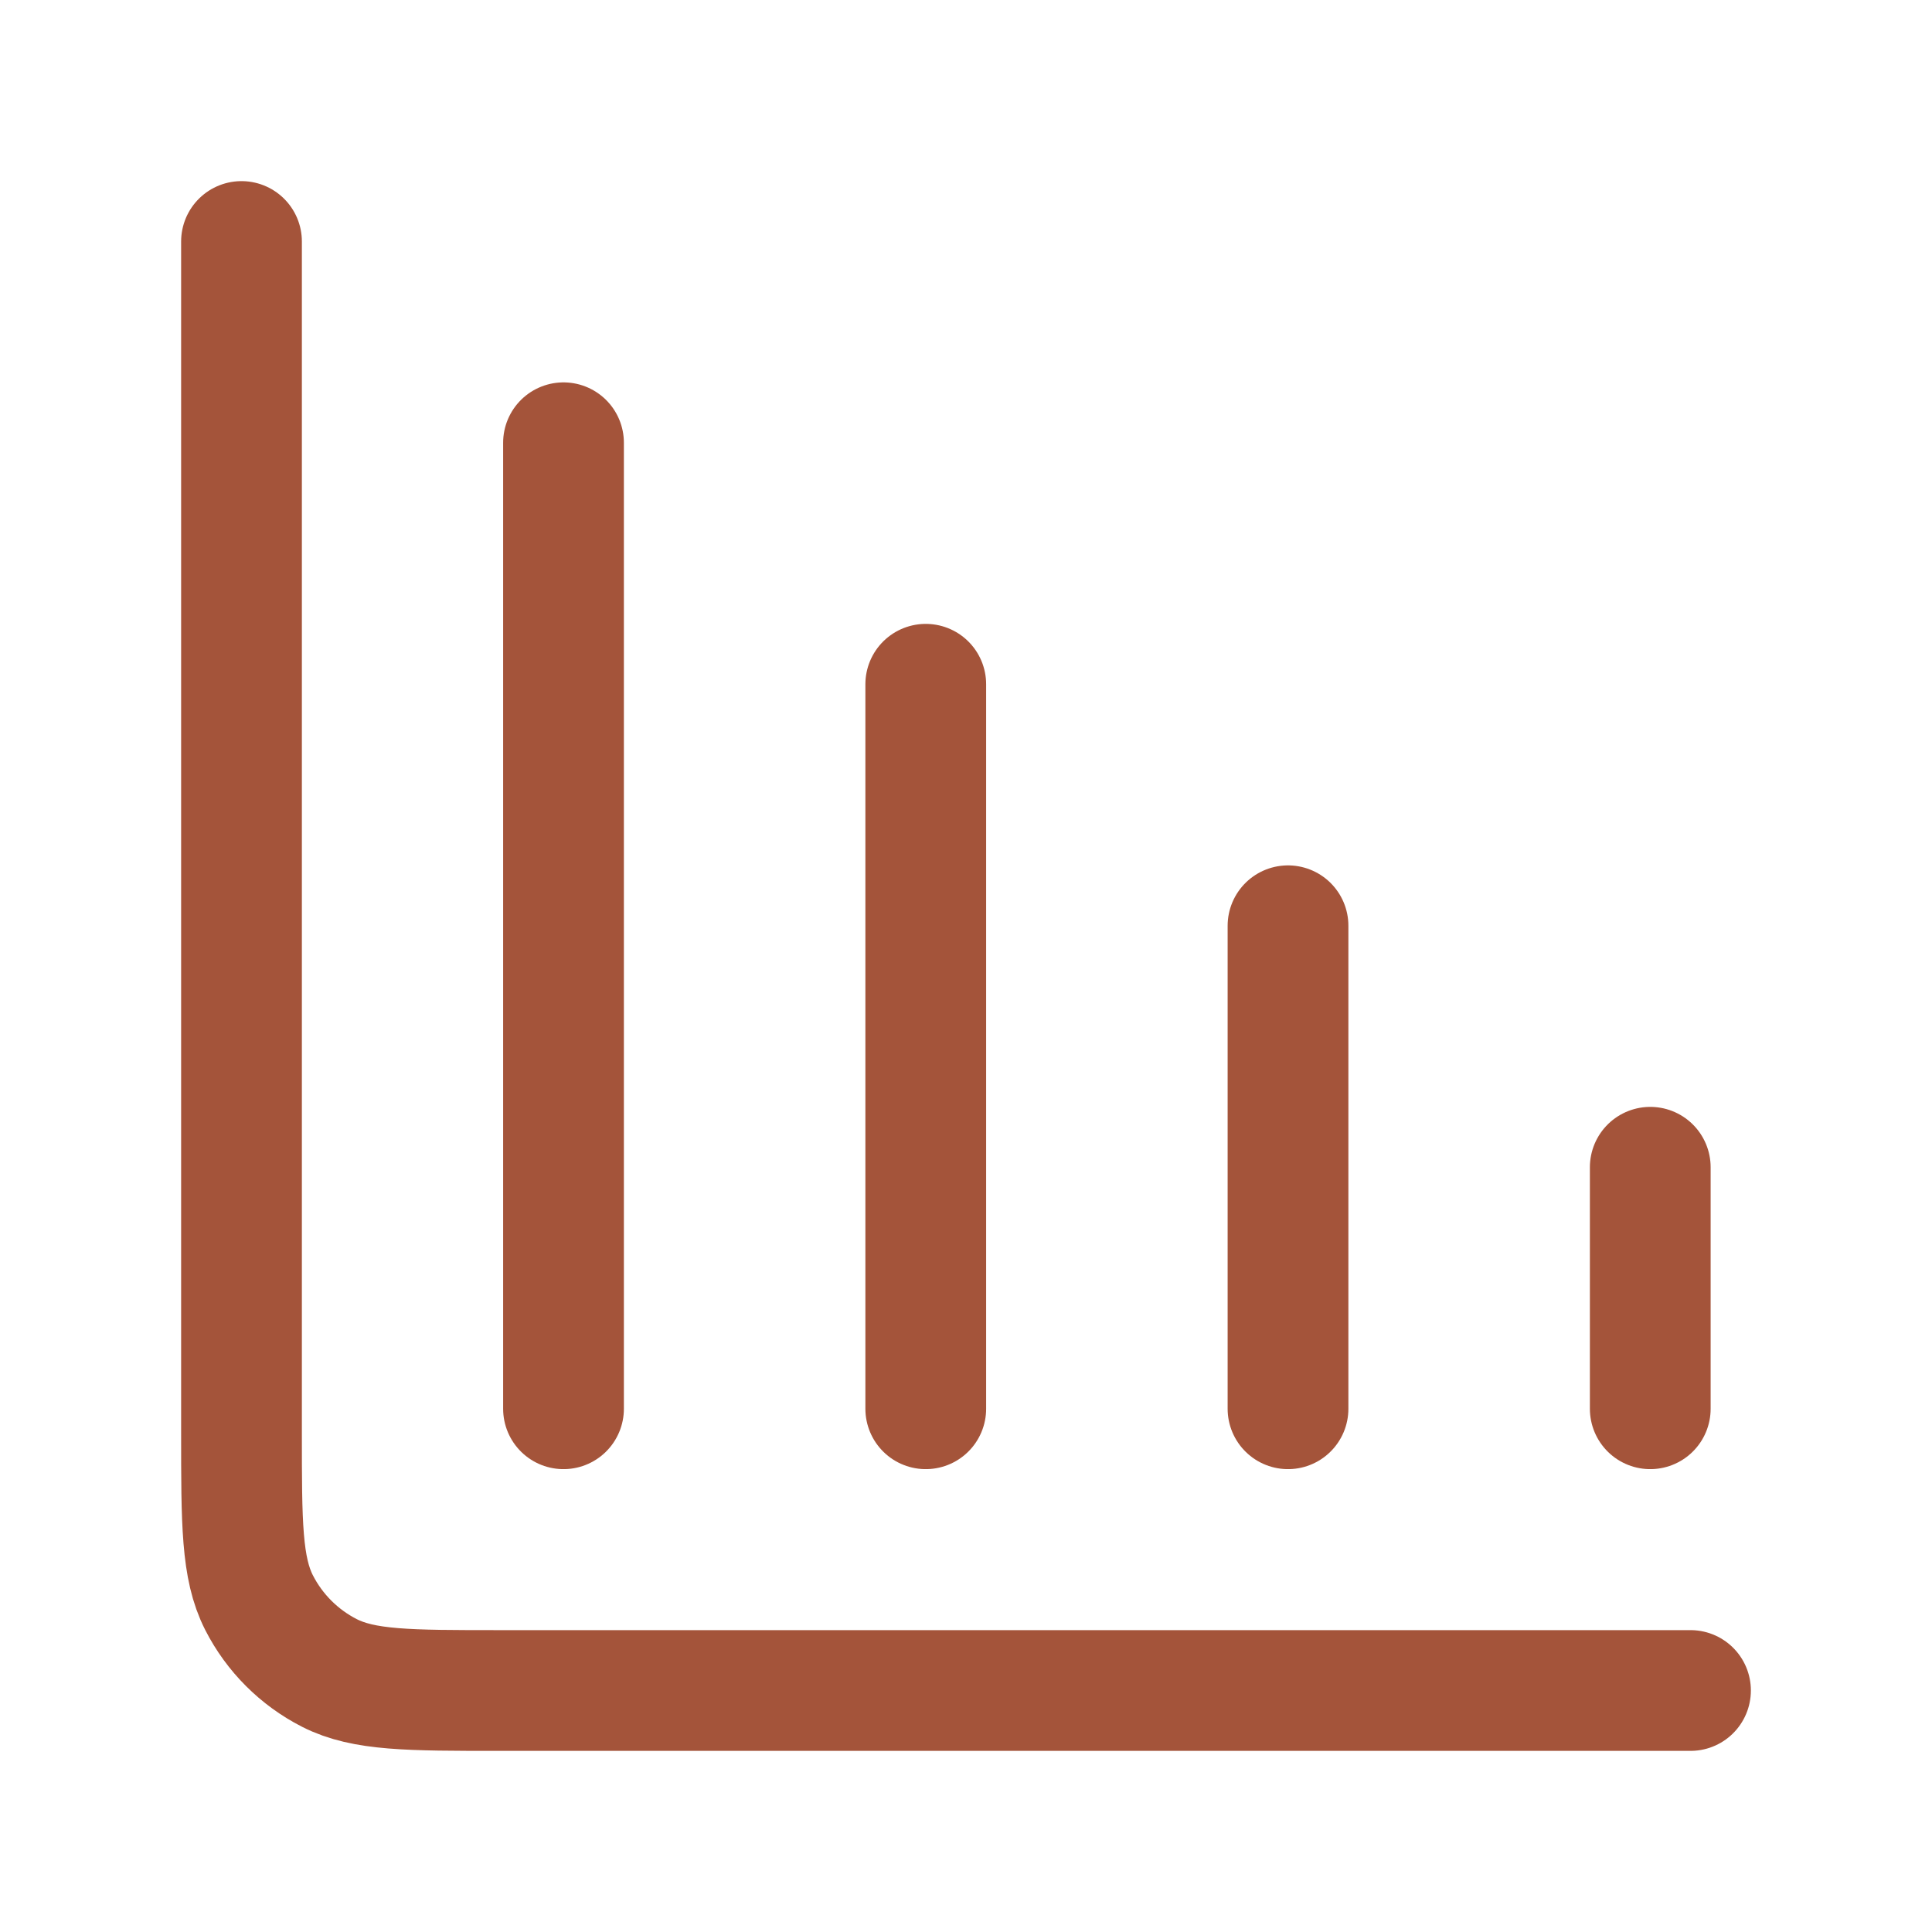
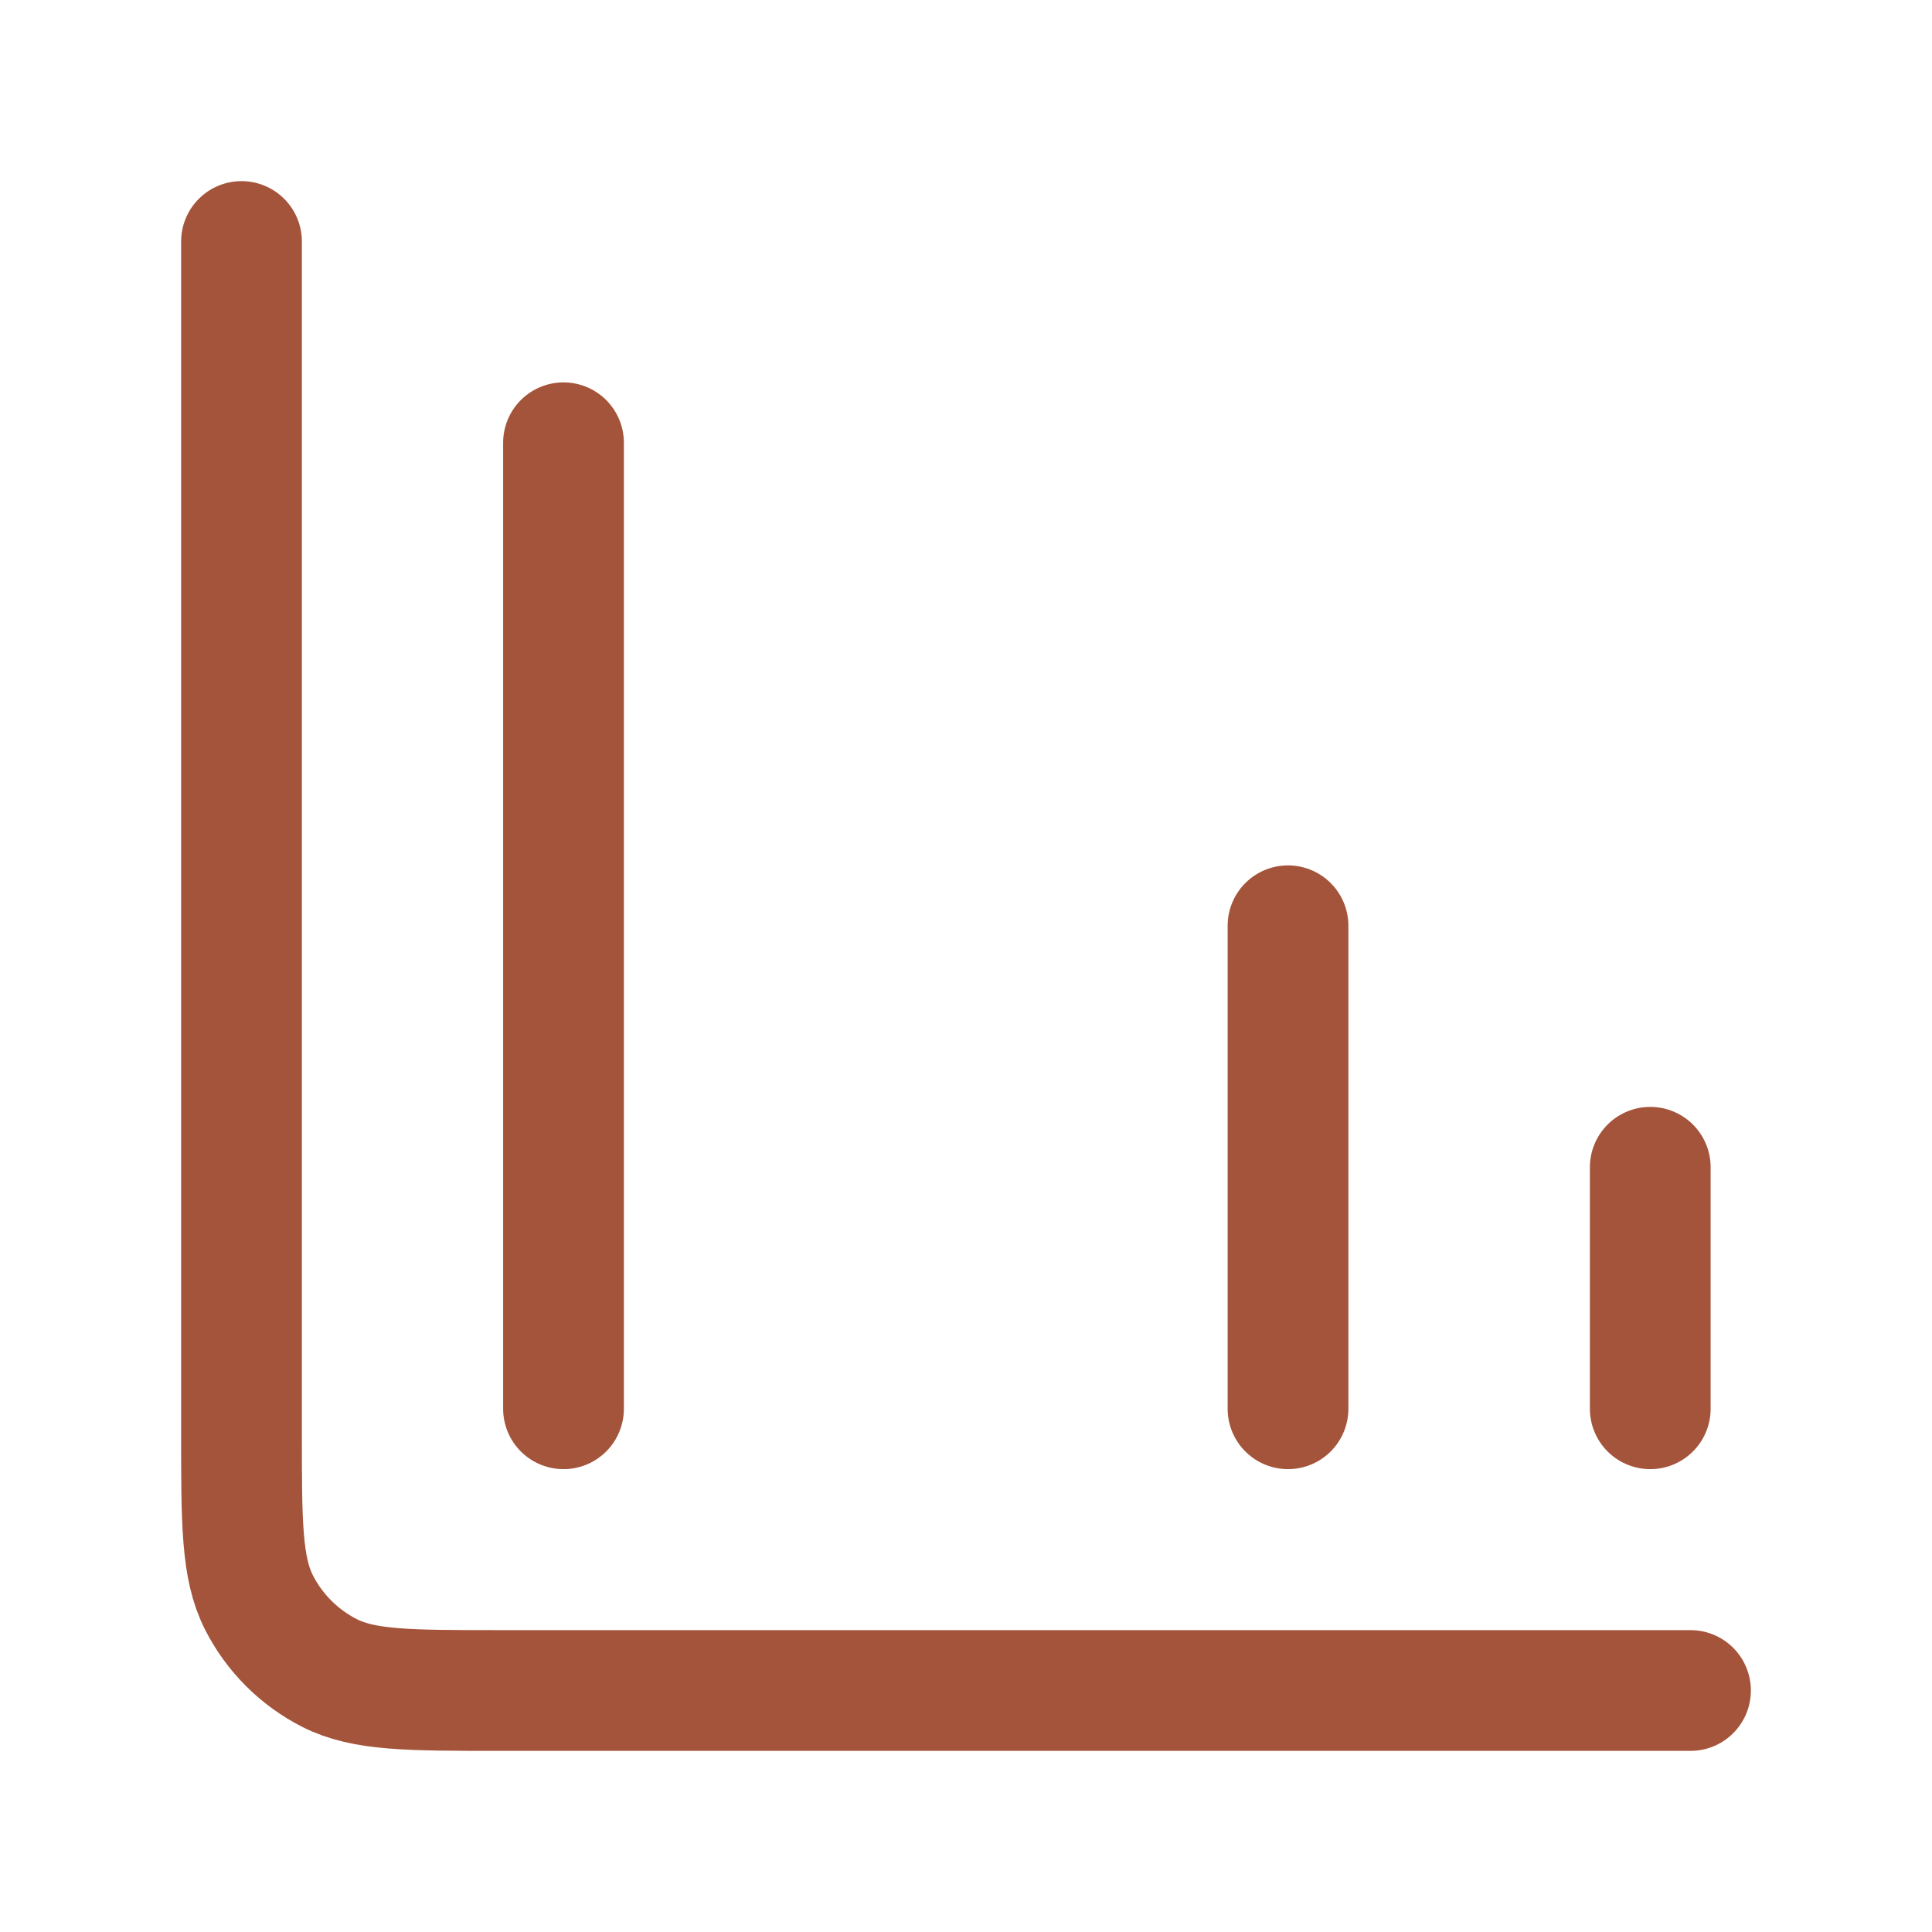
<svg xmlns="http://www.w3.org/2000/svg" width="64" height="64" viewBox="0 0 64 64" fill="none">
-   <path d="M56 56H16.533C13.546 56 12.053 56 10.912 55.419C9.909 54.907 9.093 54.092 8.581 53.088C8 51.947 8 50.454 8 47.467V8M18.667 14.667V46.667M30.667 22.667V46.667M42.667 30.667V46.667M54.667 38.667V46.667" stroke="#A4543A" stroke-width="4" stroke-linecap="round" stroke-linejoin="round" />
+   <path d="M56 56H16.533C13.546 56 12.053 56 10.912 55.419C9.909 54.907 9.093 54.092 8.581 53.088C8 51.947 8 50.454 8 47.467V8M18.667 14.667V46.667V46.667M42.667 30.667V46.667M54.667 38.667V46.667" stroke="#A4543A" stroke-width="4" stroke-linecap="round" stroke-linejoin="round" />
</svg>